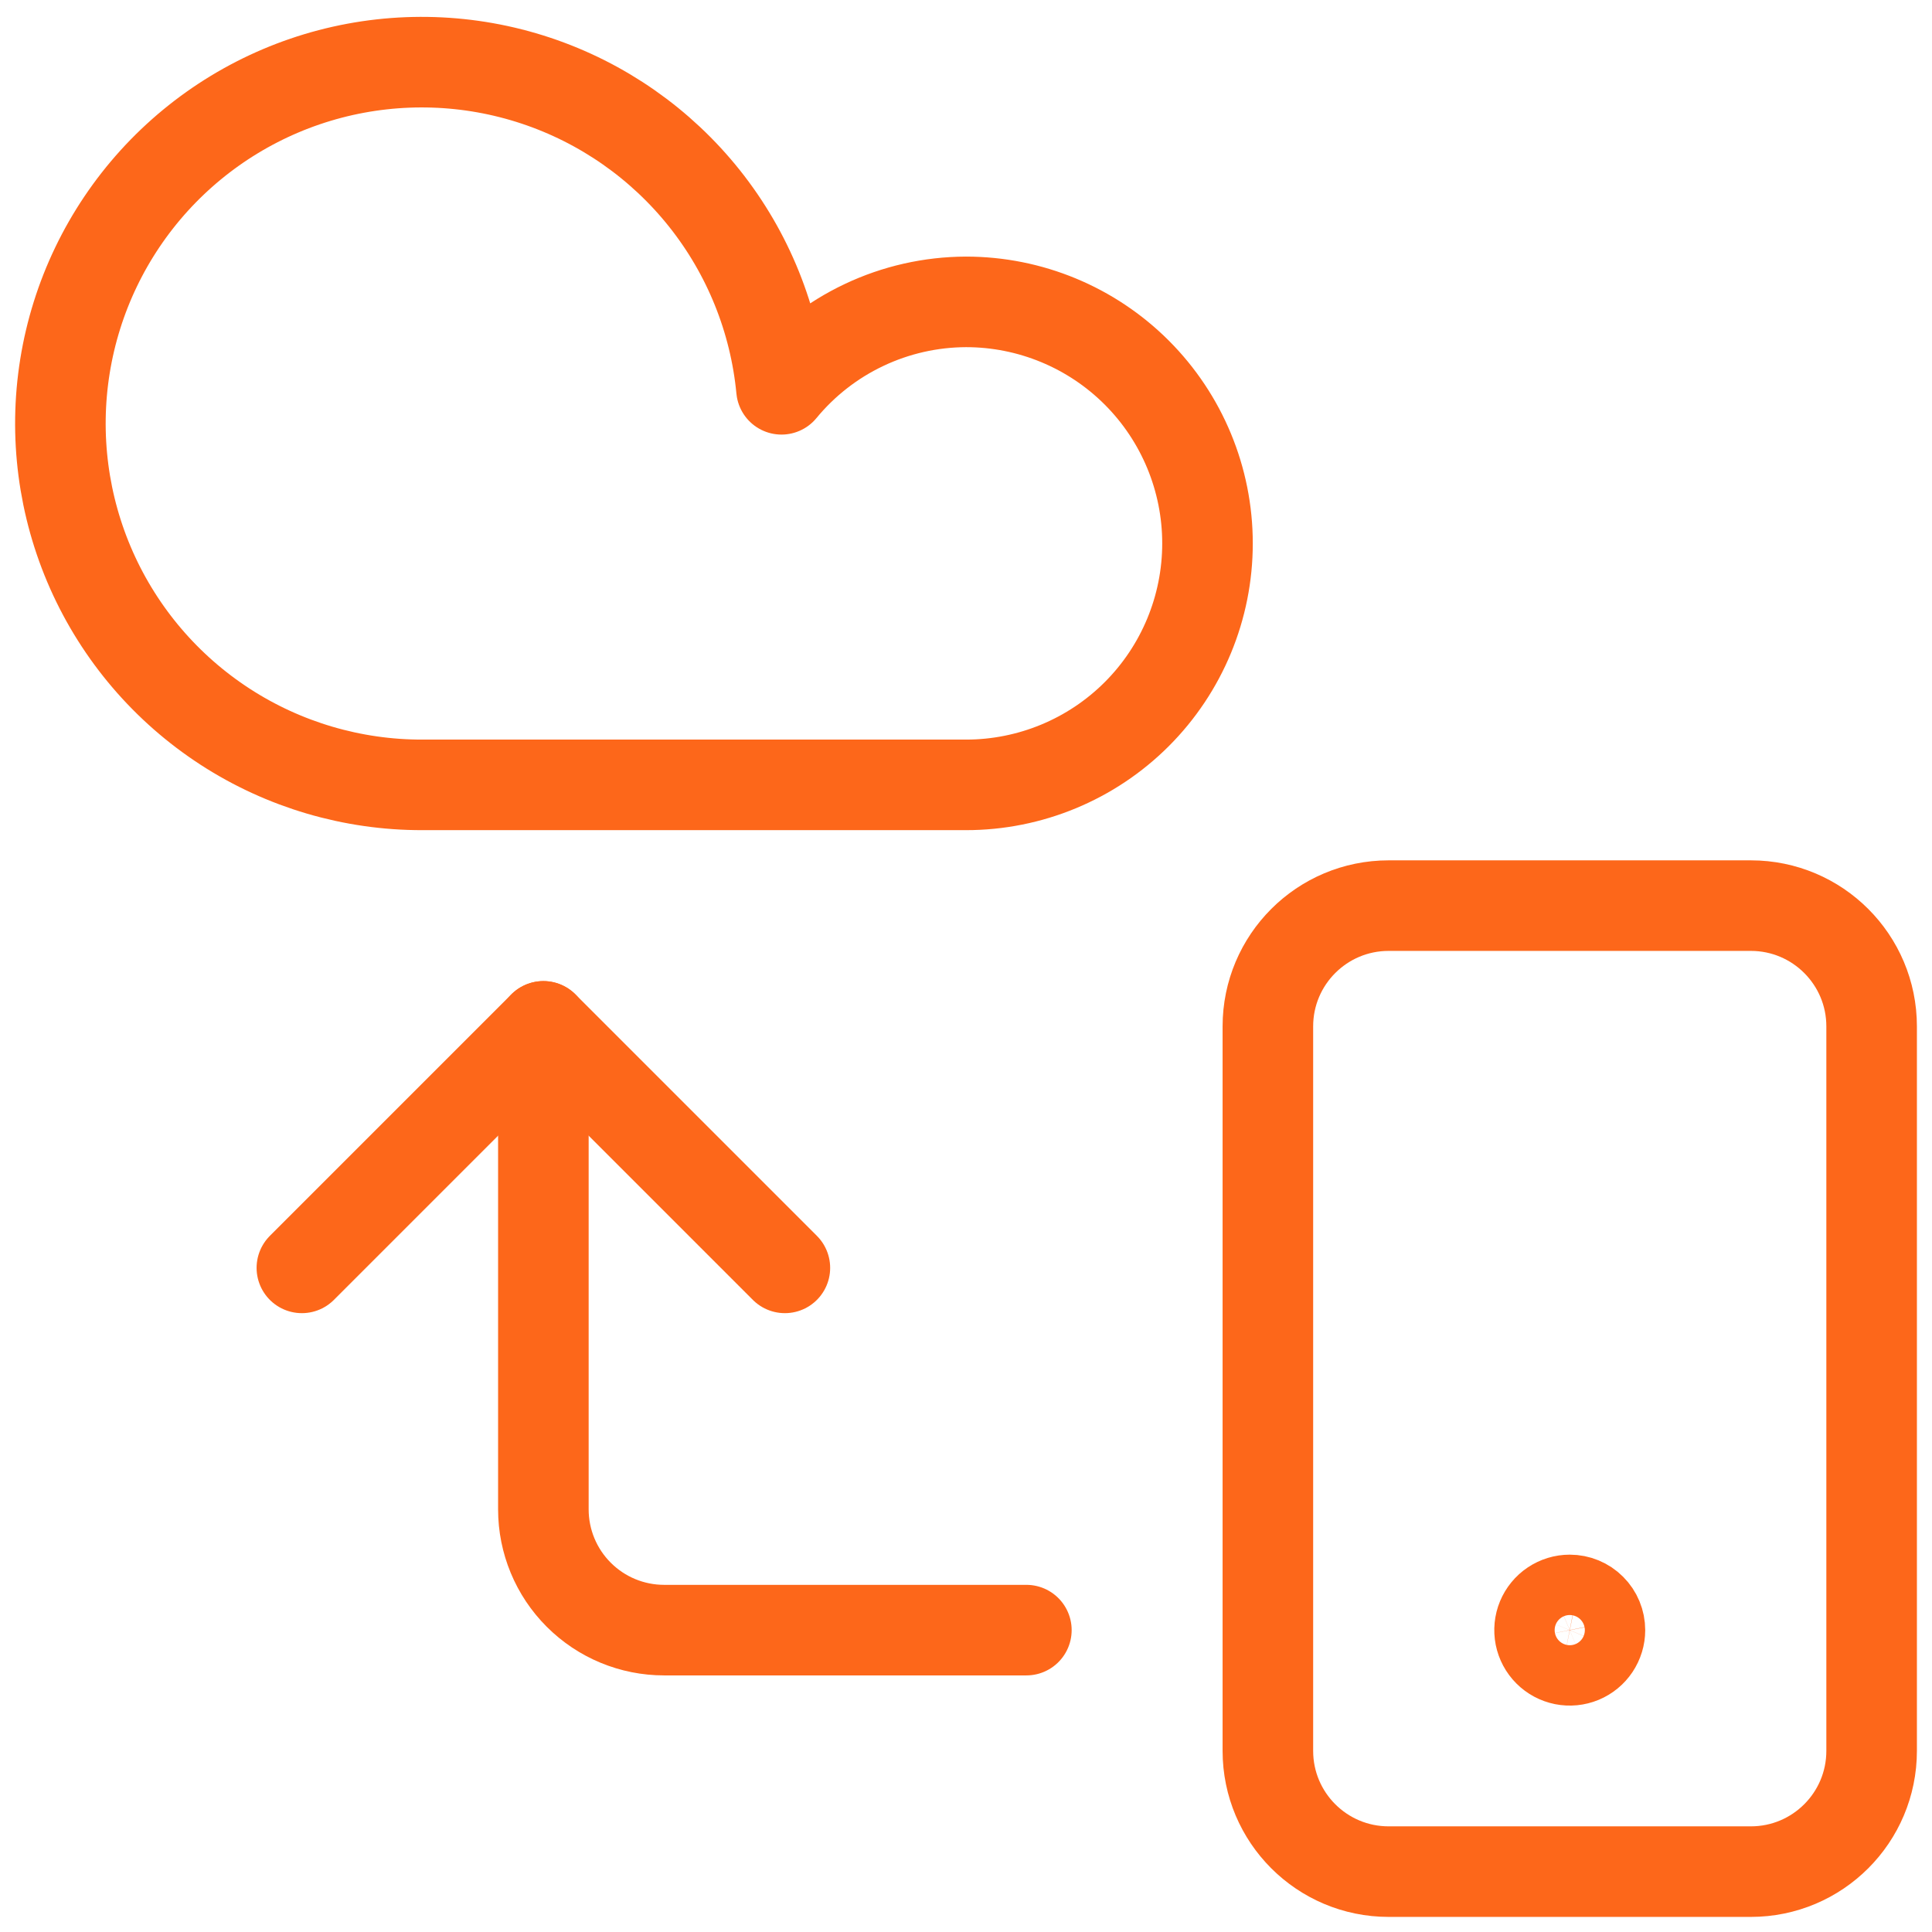
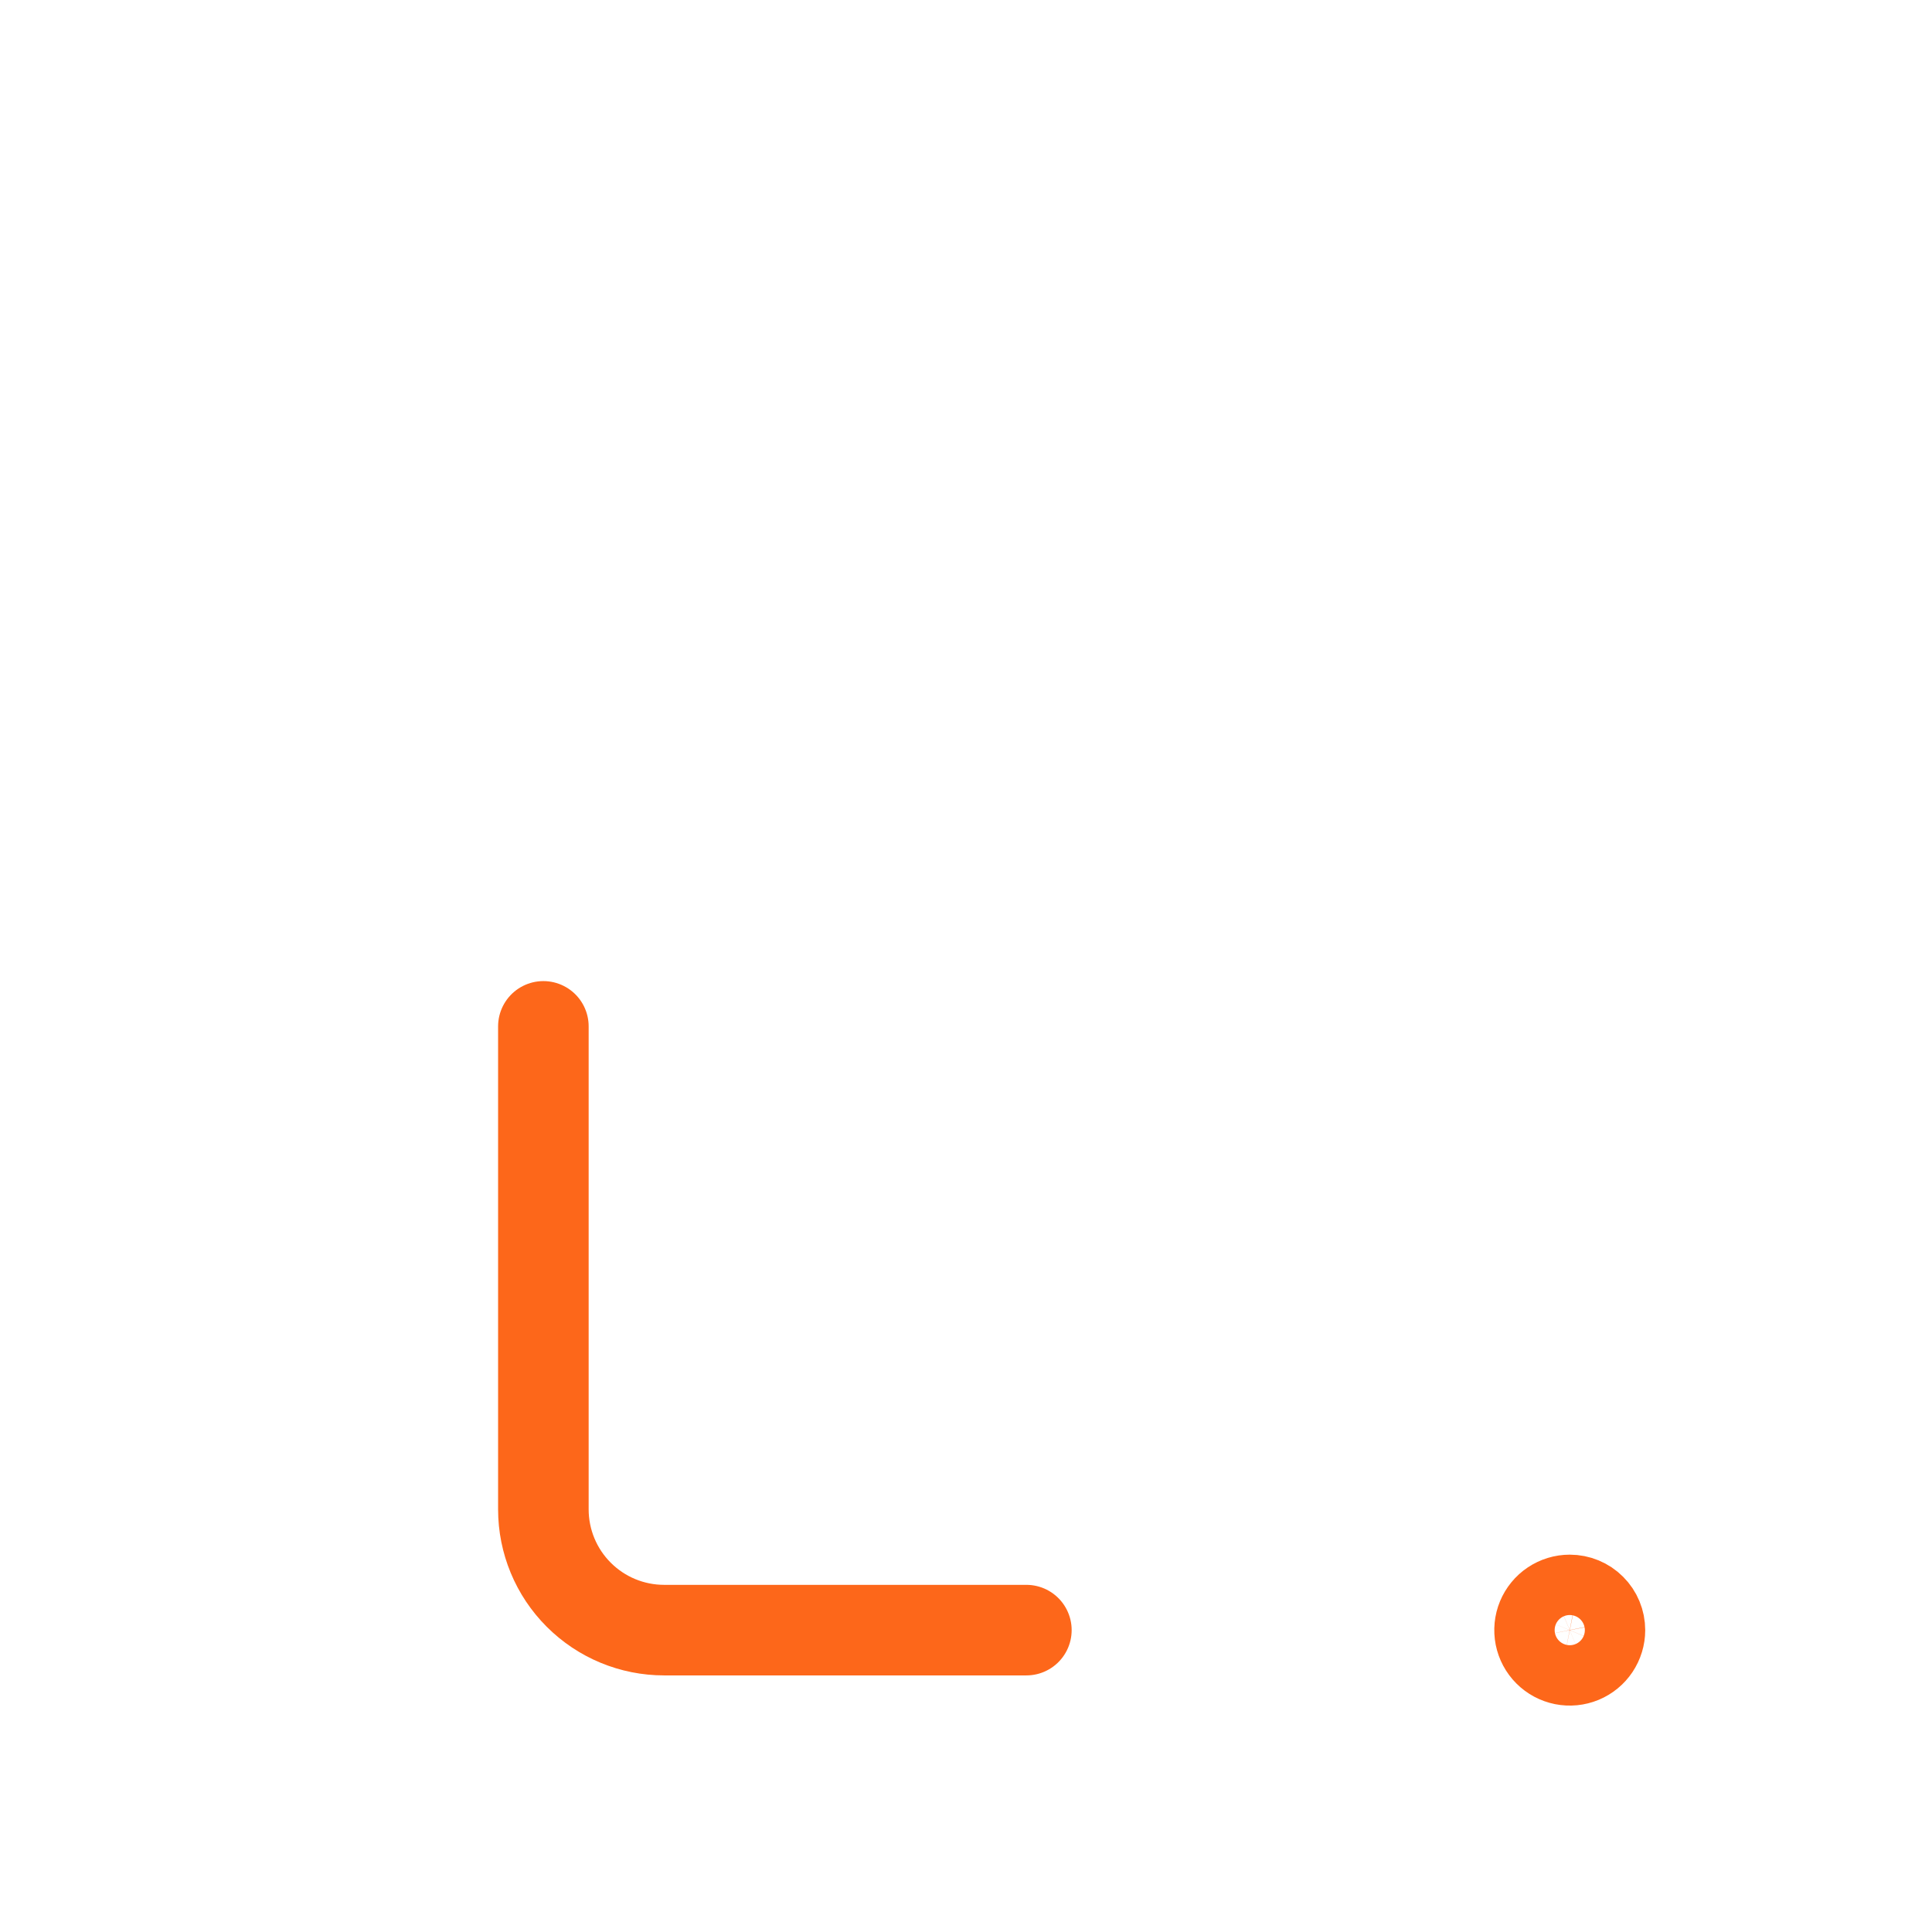
<svg xmlns="http://www.w3.org/2000/svg" width="64" height="64" viewBox="0 0 64 64" fill="none">
  <path d="M52 53C51.802 53 51.609 53.059 51.444 53.169C51.28 53.278 51.152 53.435 51.076 53.617C51 53.8 50.981 54.001 51.019 54.195C51.058 54.389 51.153 54.567 51.293 54.707C51.433 54.847 51.611 54.942 51.805 54.981C51.999 55.019 52.2 55 52.383 54.924C52.565 54.848 52.722 54.72 52.831 54.556C52.941 54.391 53 54.198 53 54C53 53.735 52.895 53.48 52.707 53.293C52.52 53.105 52.265 53 52 53Z" stroke="#FD671A" stroke-width="3" stroke-linecap="round" stroke-linejoin="round" />
-   <path d="M10 42L18 34L26 42" stroke="#FD671A" stroke-width="3" stroke-linecap="round" stroke-linejoin="round" />
  <path d="M18 34V50C18 51.061 18.421 52.078 19.172 52.828C19.922 53.579 20.939 54 22 54H34" stroke="#FD671A" stroke-width="3" stroke-linecap="round" stroke-linejoin="round" />
-   <path d="M32 10C30.831 10.004 29.677 10.265 28.621 10.766C27.564 11.266 26.631 11.994 25.888 12.896C25.668 10.586 24.782 8.39 23.337 6.574C21.892 4.759 19.95 3.402 17.748 2.67C15.546 1.938 13.178 1.862 10.934 2.45C8.689 3.039 6.664 4.268 5.105 5.986C3.546 7.705 2.52 9.84 2.152 12.131C1.784 14.422 2.09 16.77 3.032 18.891C3.975 21.012 5.513 22.812 7.46 24.075C9.407 25.337 11.68 26.006 14 26H32C34.122 26 36.157 25.157 37.657 23.657C39.157 22.157 40 20.122 40 18C40 15.878 39.157 13.844 37.657 12.343C36.157 10.843 34.122 10 32 10Z" stroke="#FD671A" stroke-width="3" stroke-linecap="round" stroke-linejoin="round" />
-   <path d="M58 30H46C43.791 30 42 31.791 42 34V58C42 60.209 43.791 62 46 62H58C60.209 62 62 60.209 62 58V34C62 31.791 60.209 30 58 30Z" stroke="#FD671A" stroke-width="3" stroke-linecap="round" stroke-linejoin="round" />
</svg>